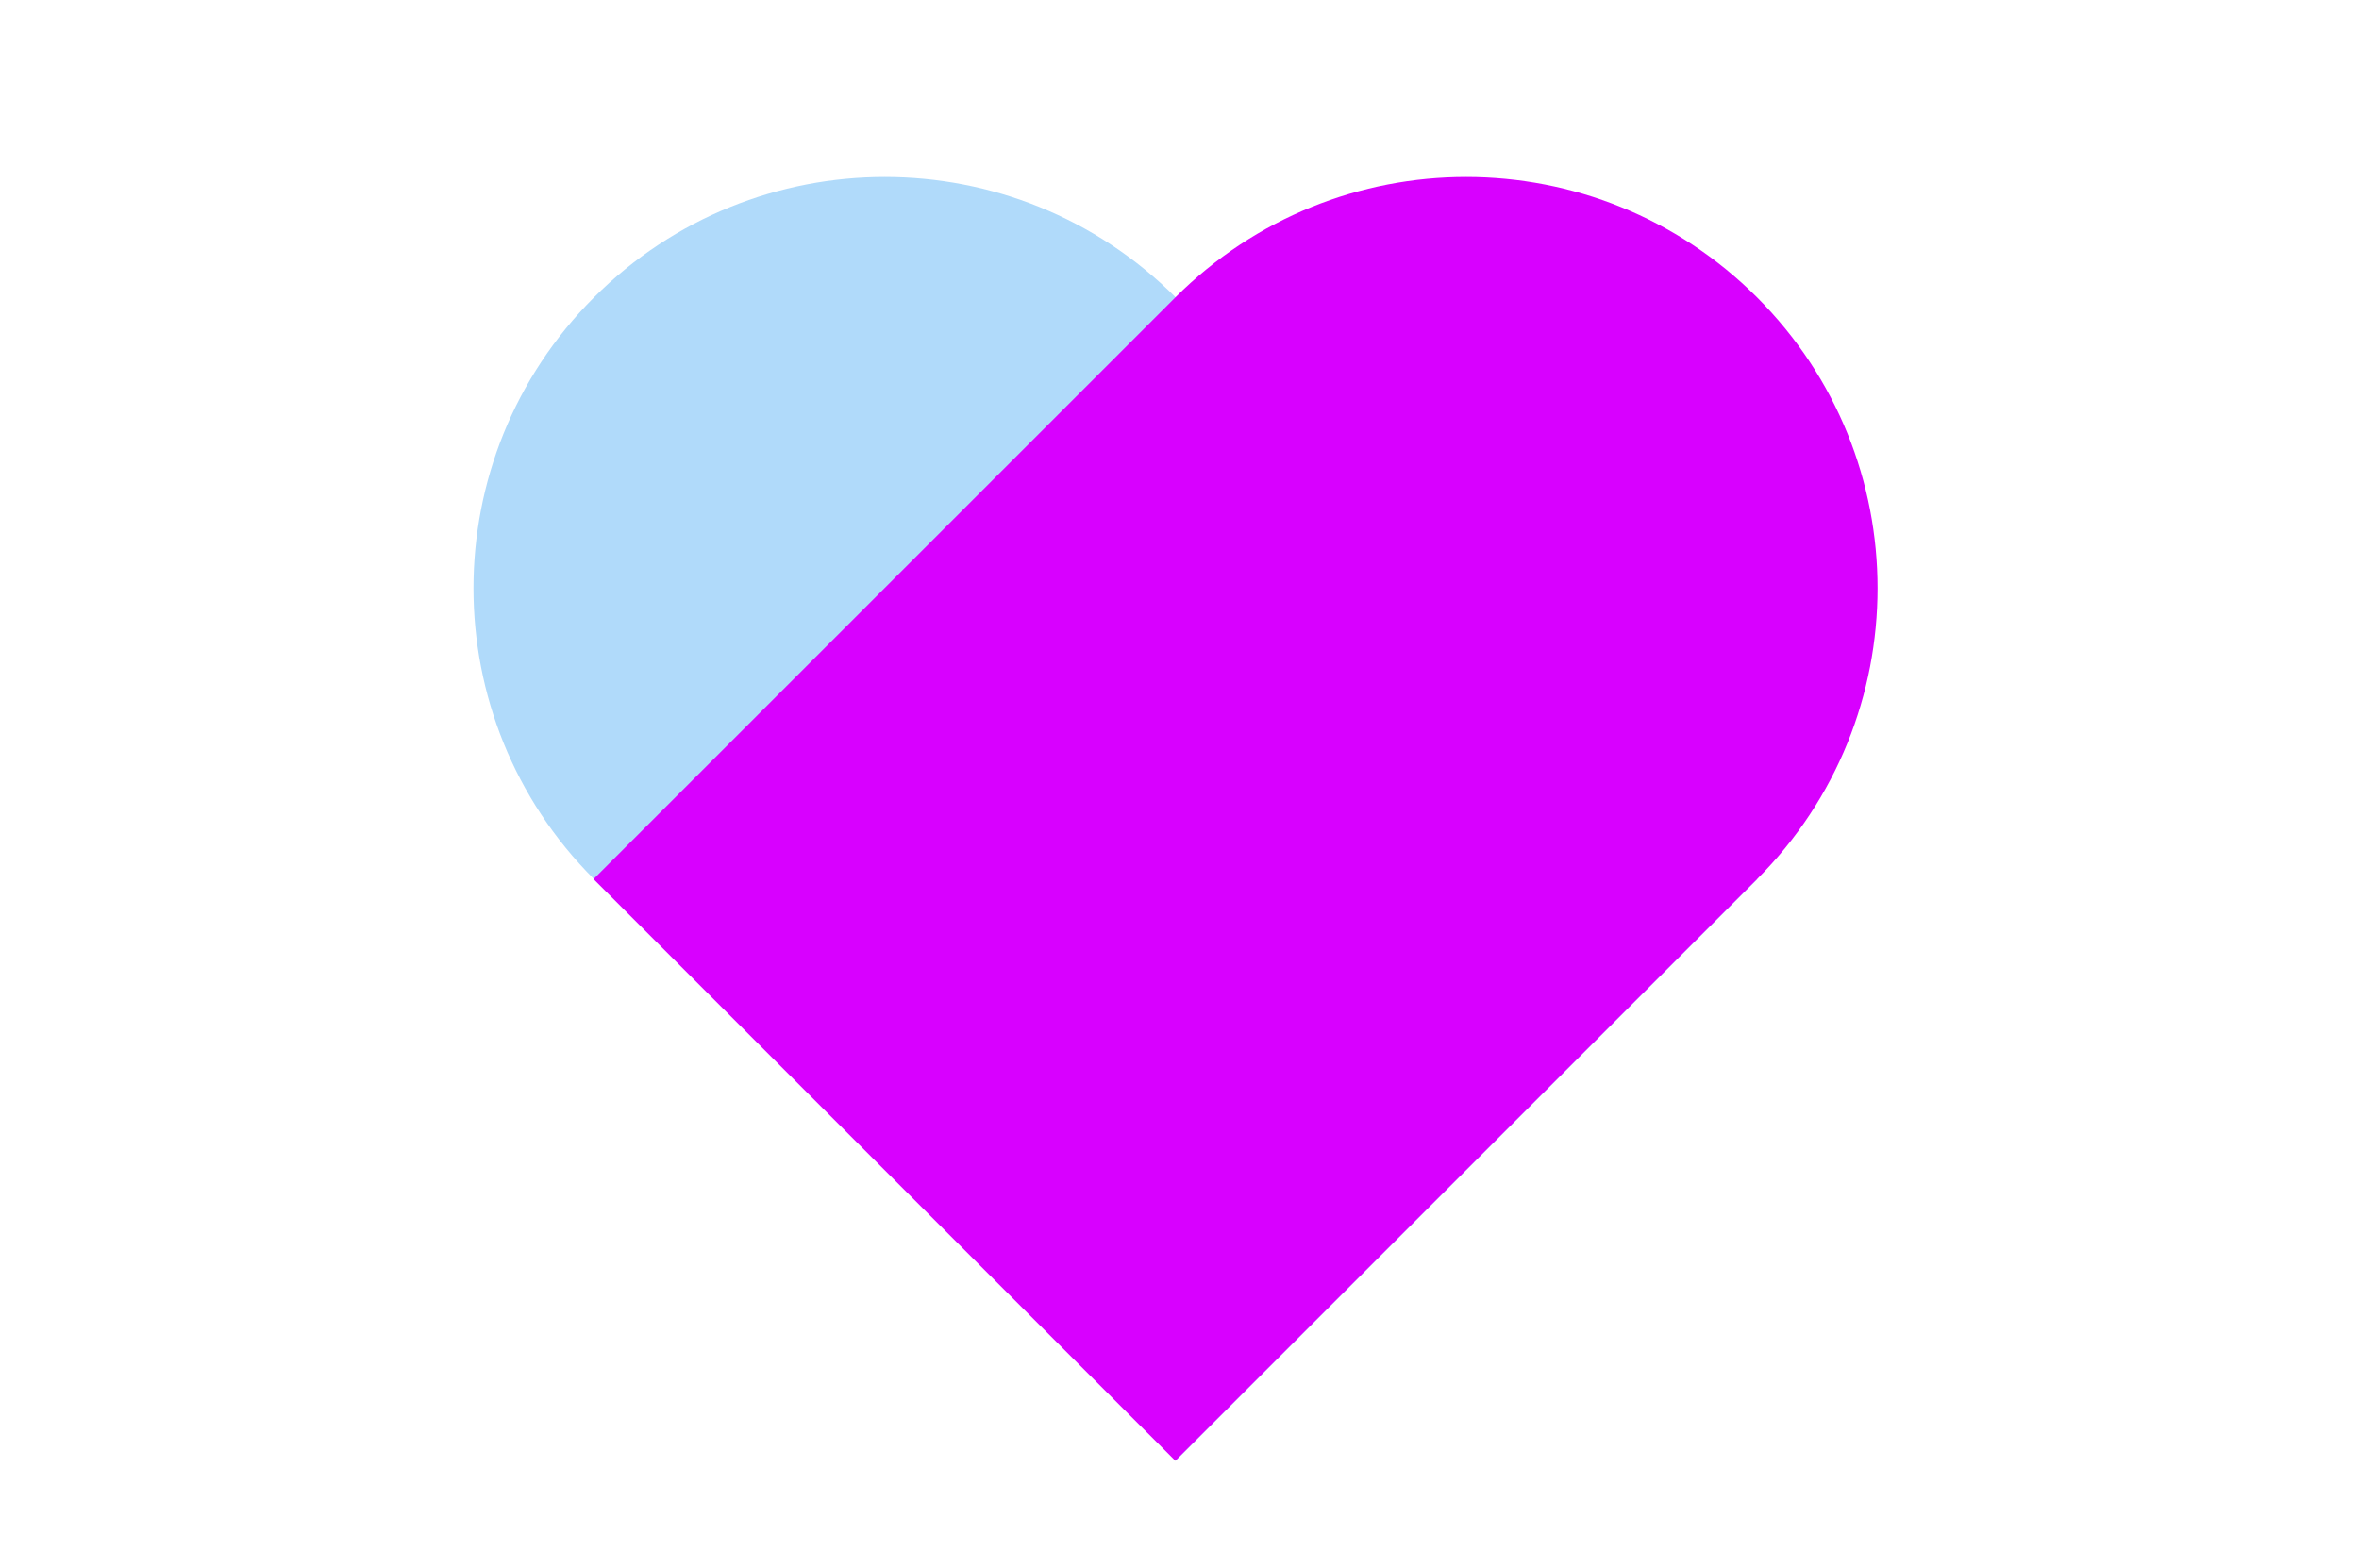
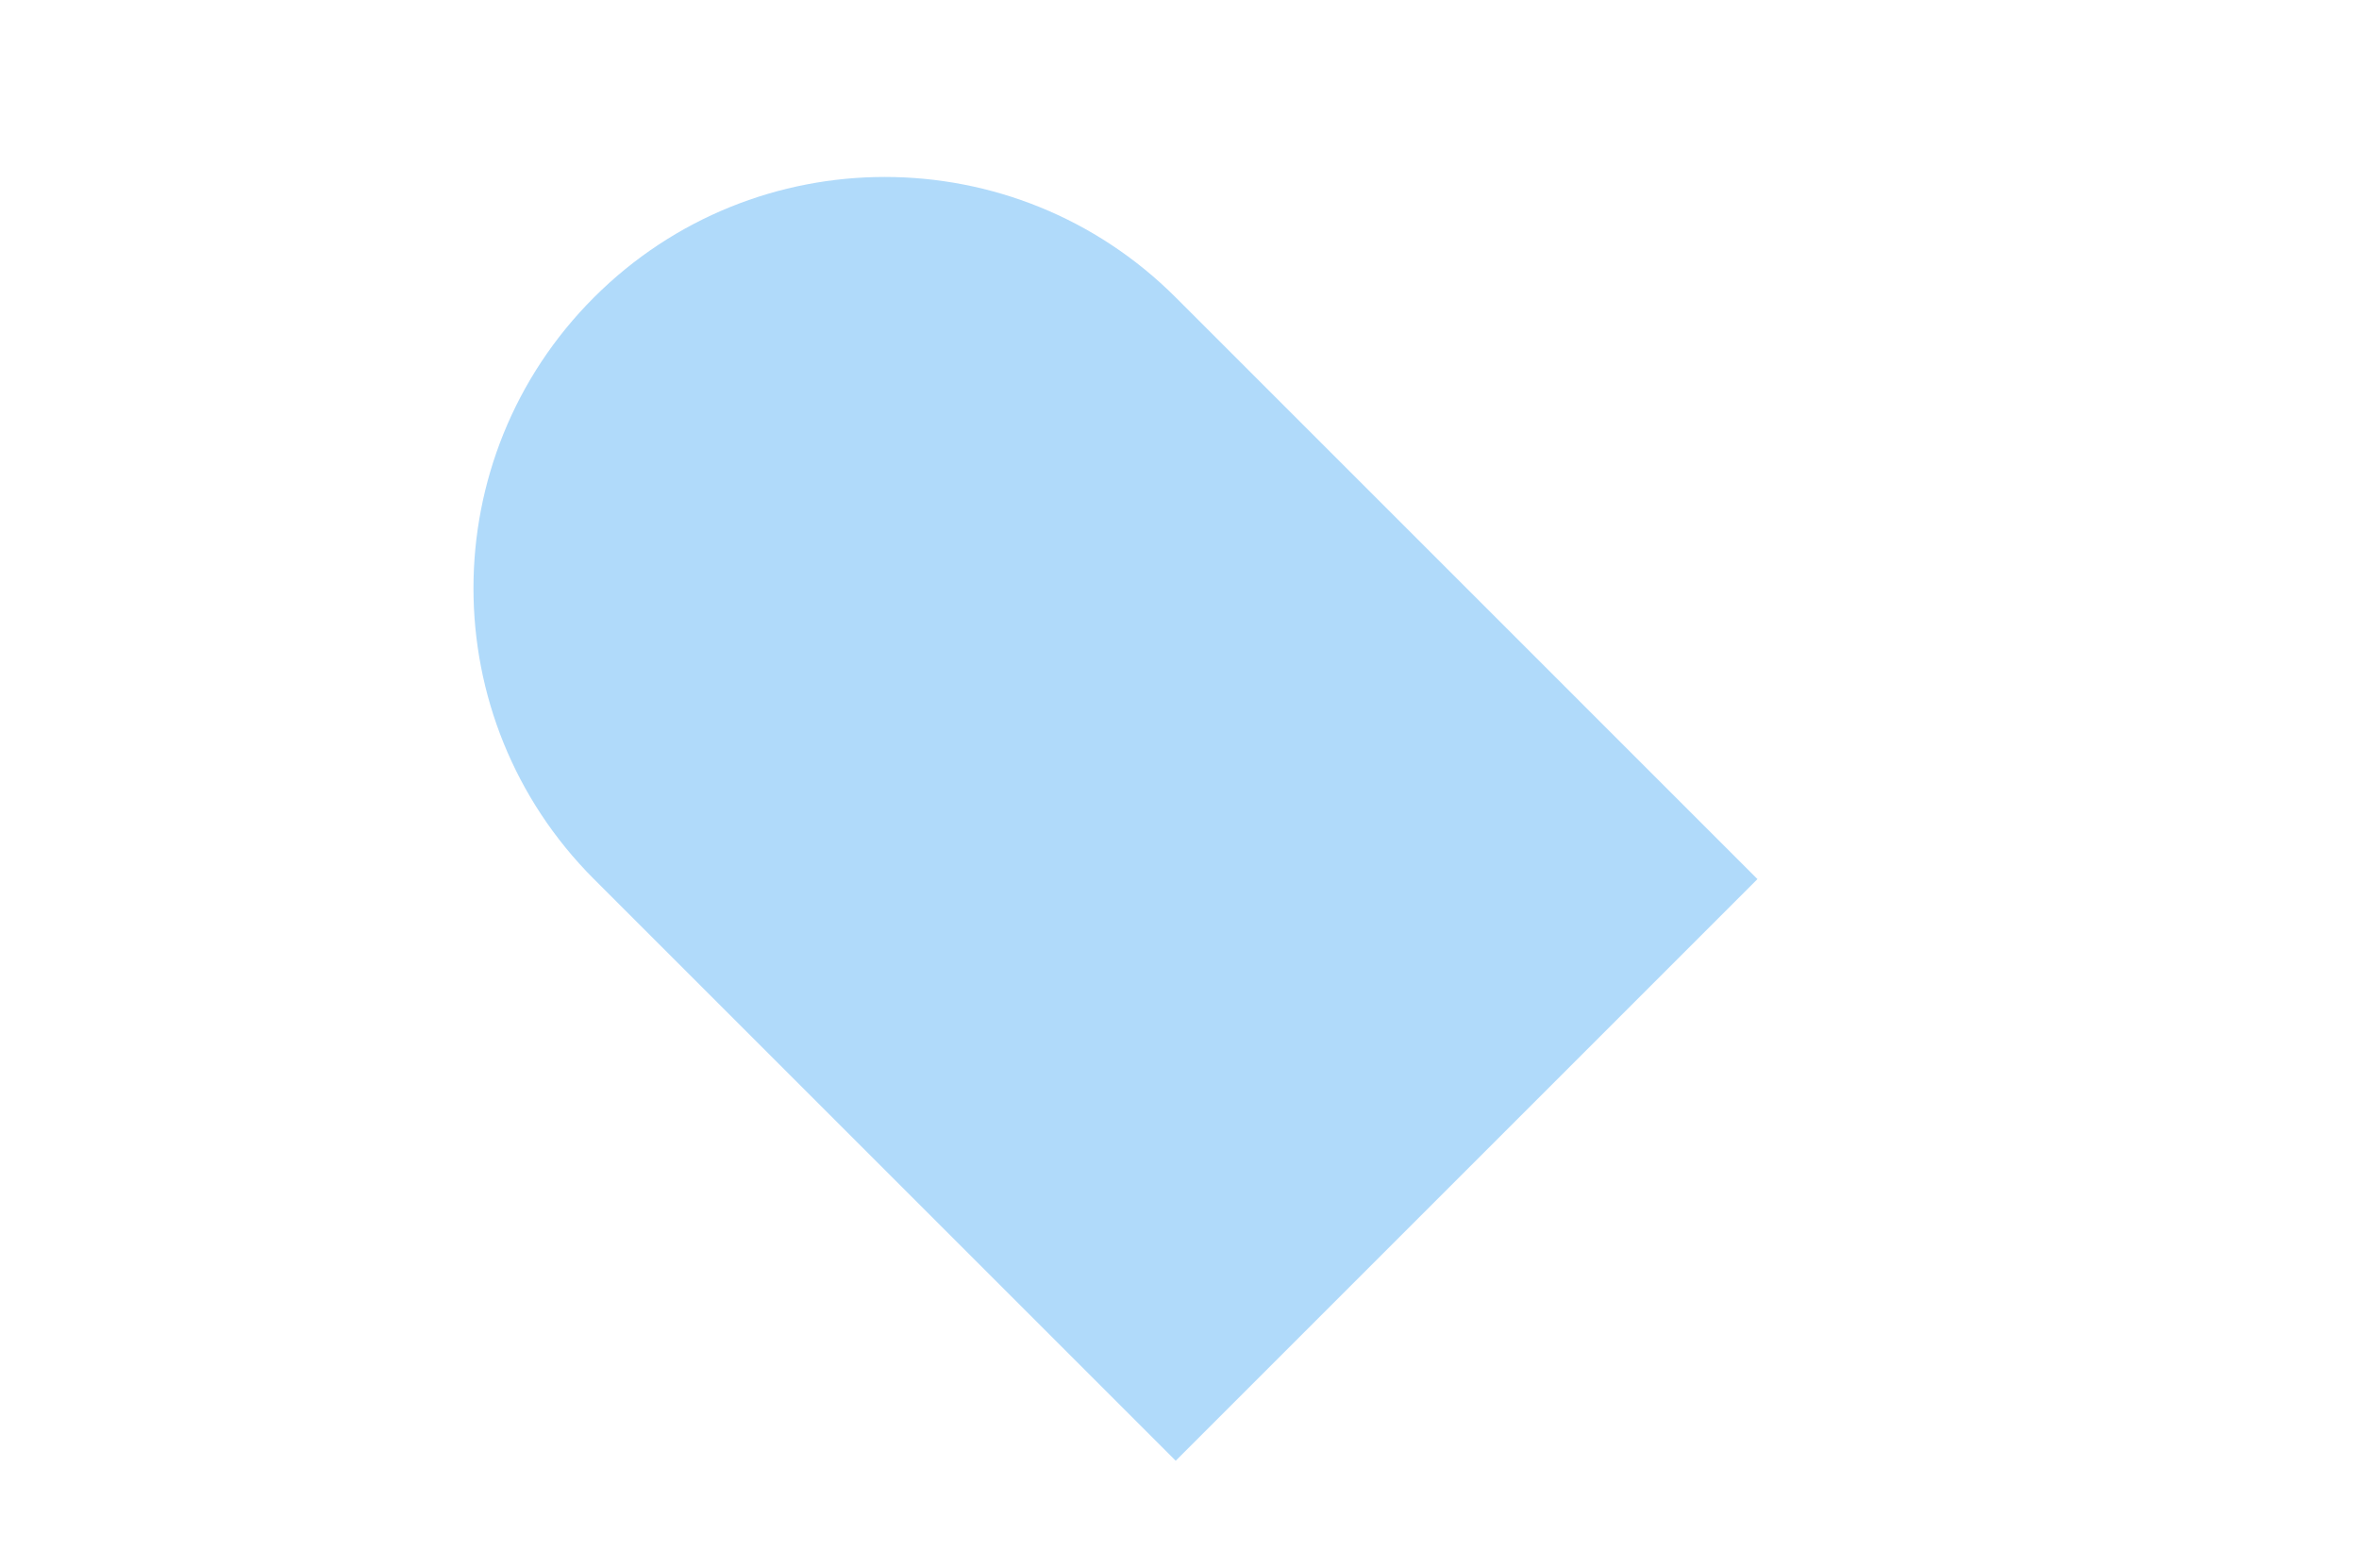
<svg xmlns="http://www.w3.org/2000/svg" width="179" height="119" viewBox="0 0 179 119" fill="none">
  <path d="M45.069 22.572C57.259 10.382 77.022 10.382 89.213 22.572L133.356 66.716L89.213 110.859L45.069 66.716C32.879 54.526 32.879 34.762 45.069 22.572Z" fill="#B0DAFA" />
-   <path d="M133.327 22.572C145.517 34.762 145.517 54.526 133.327 66.716L89.183 110.859L45.039 66.716L89.183 22.572C101.373 10.382 121.137 10.382 133.327 22.572Z" fill="#D800FF" />
</svg>